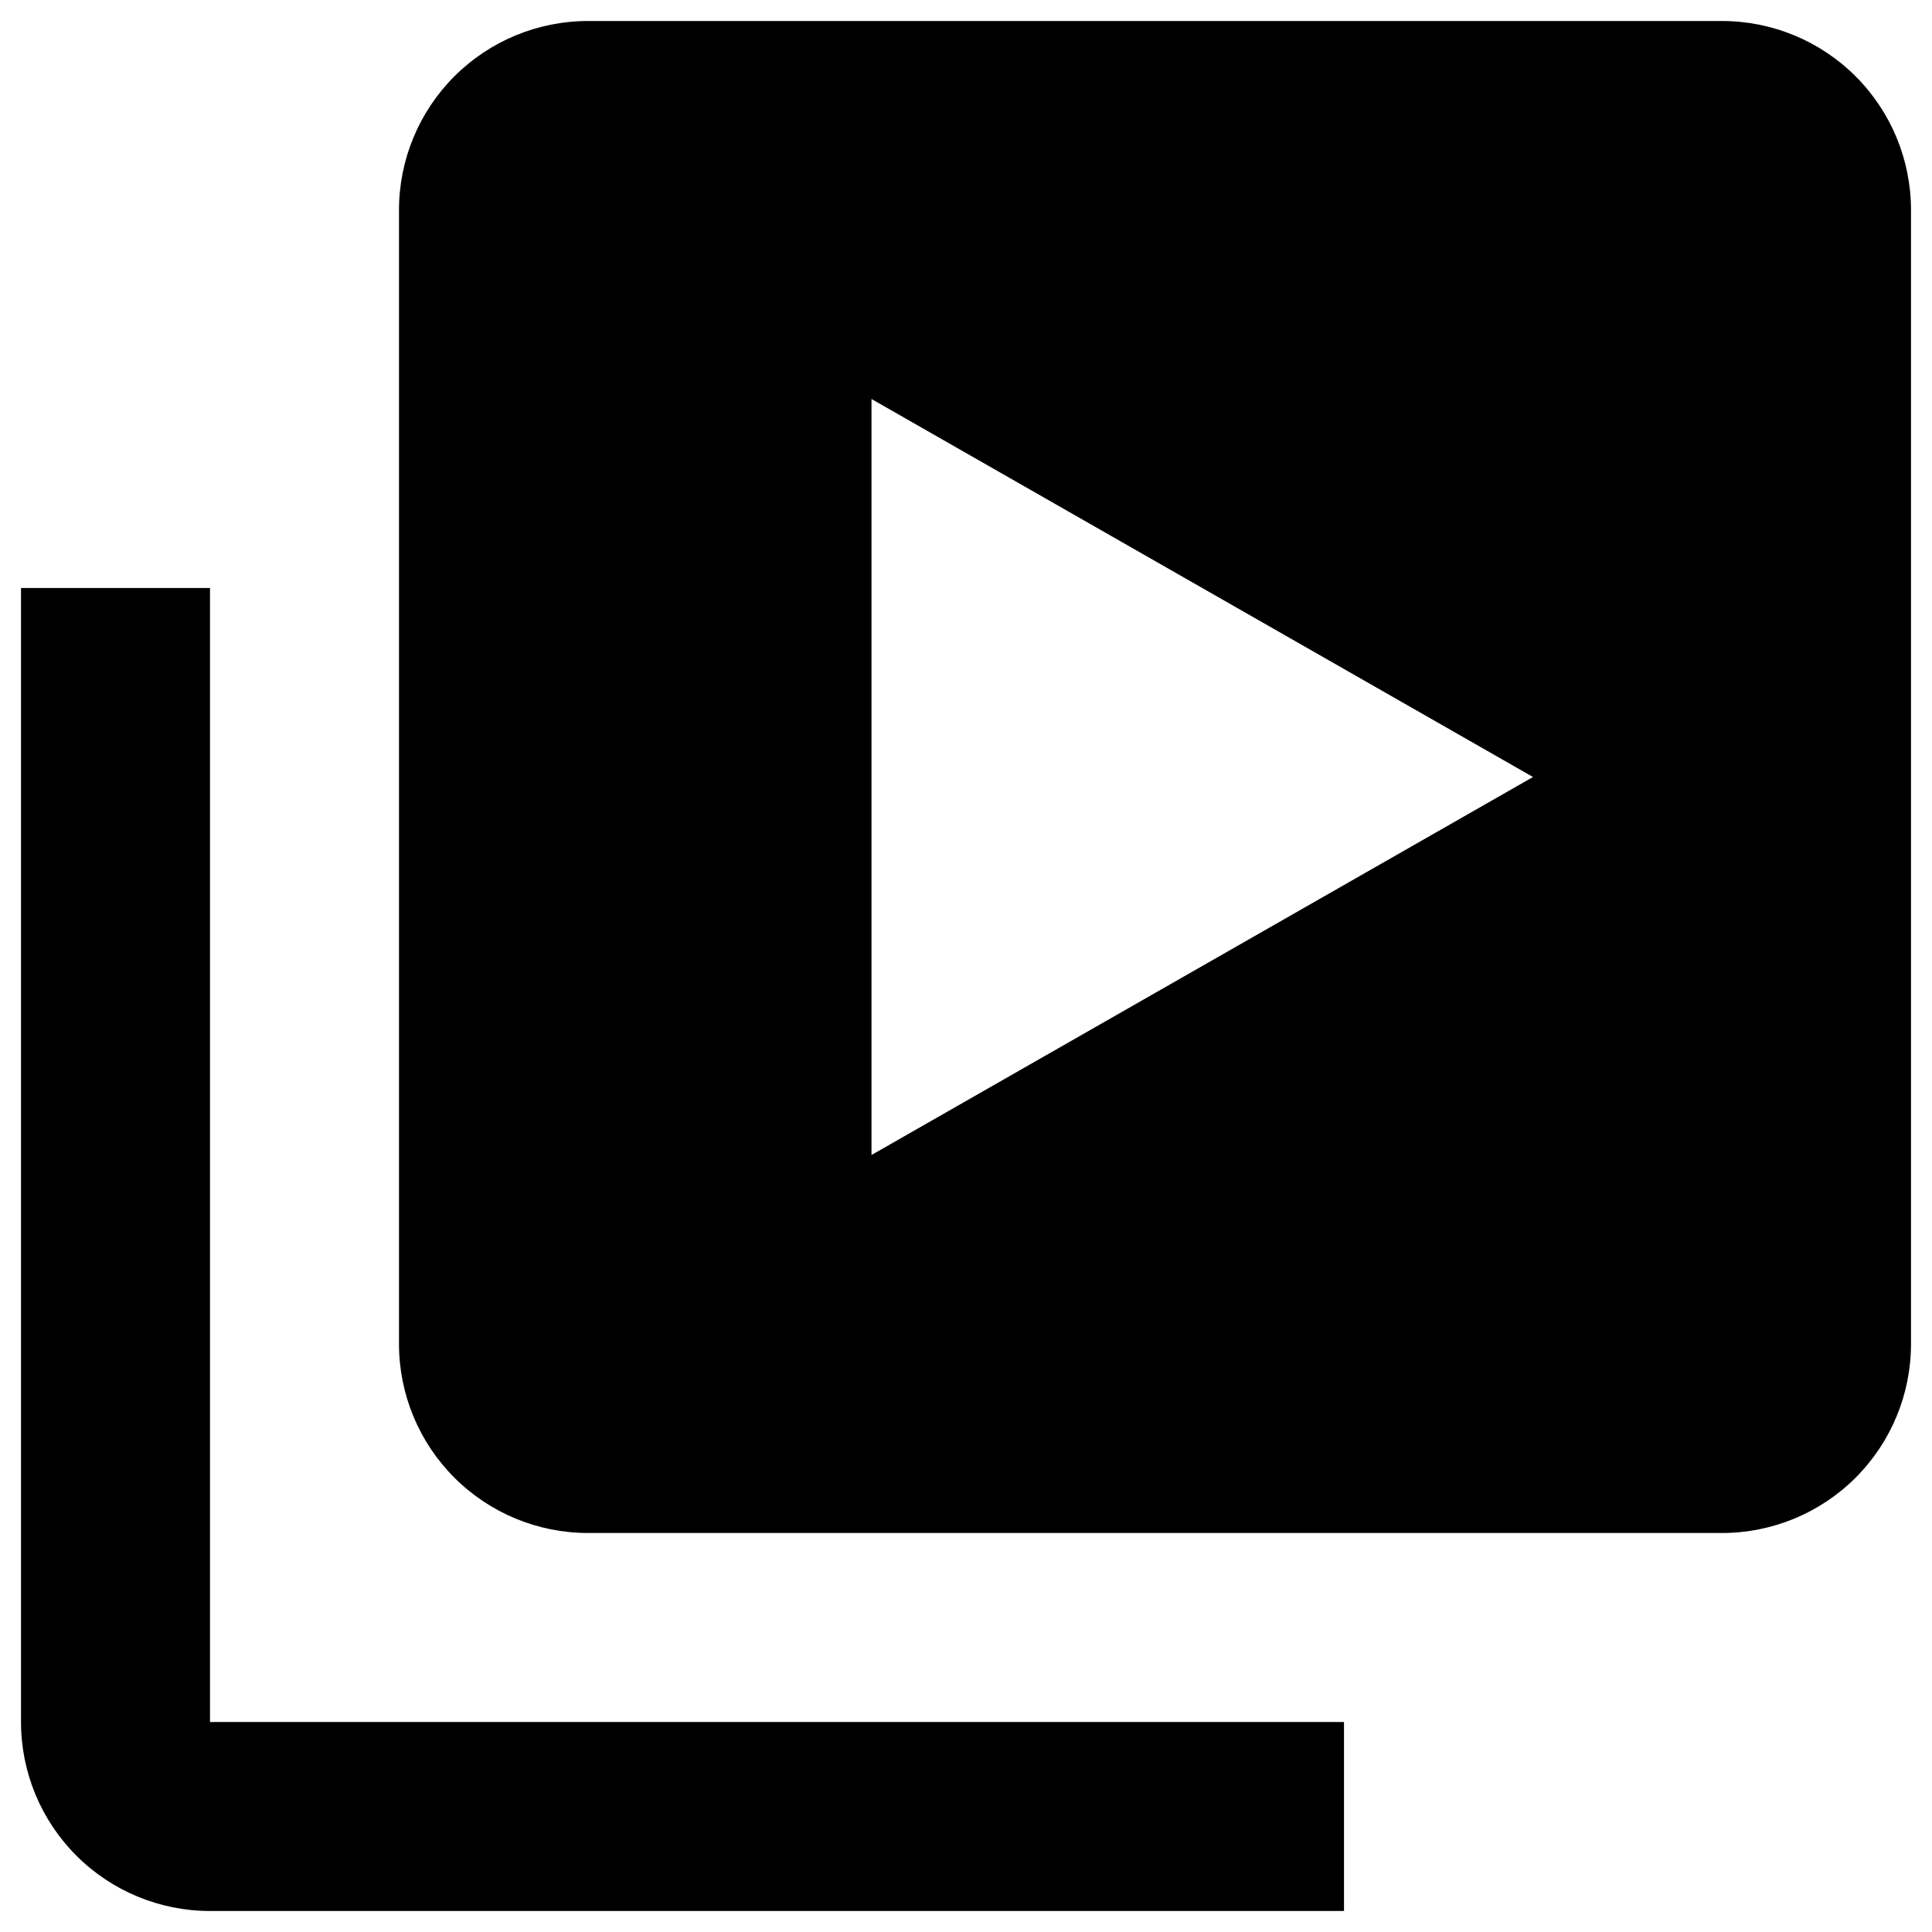
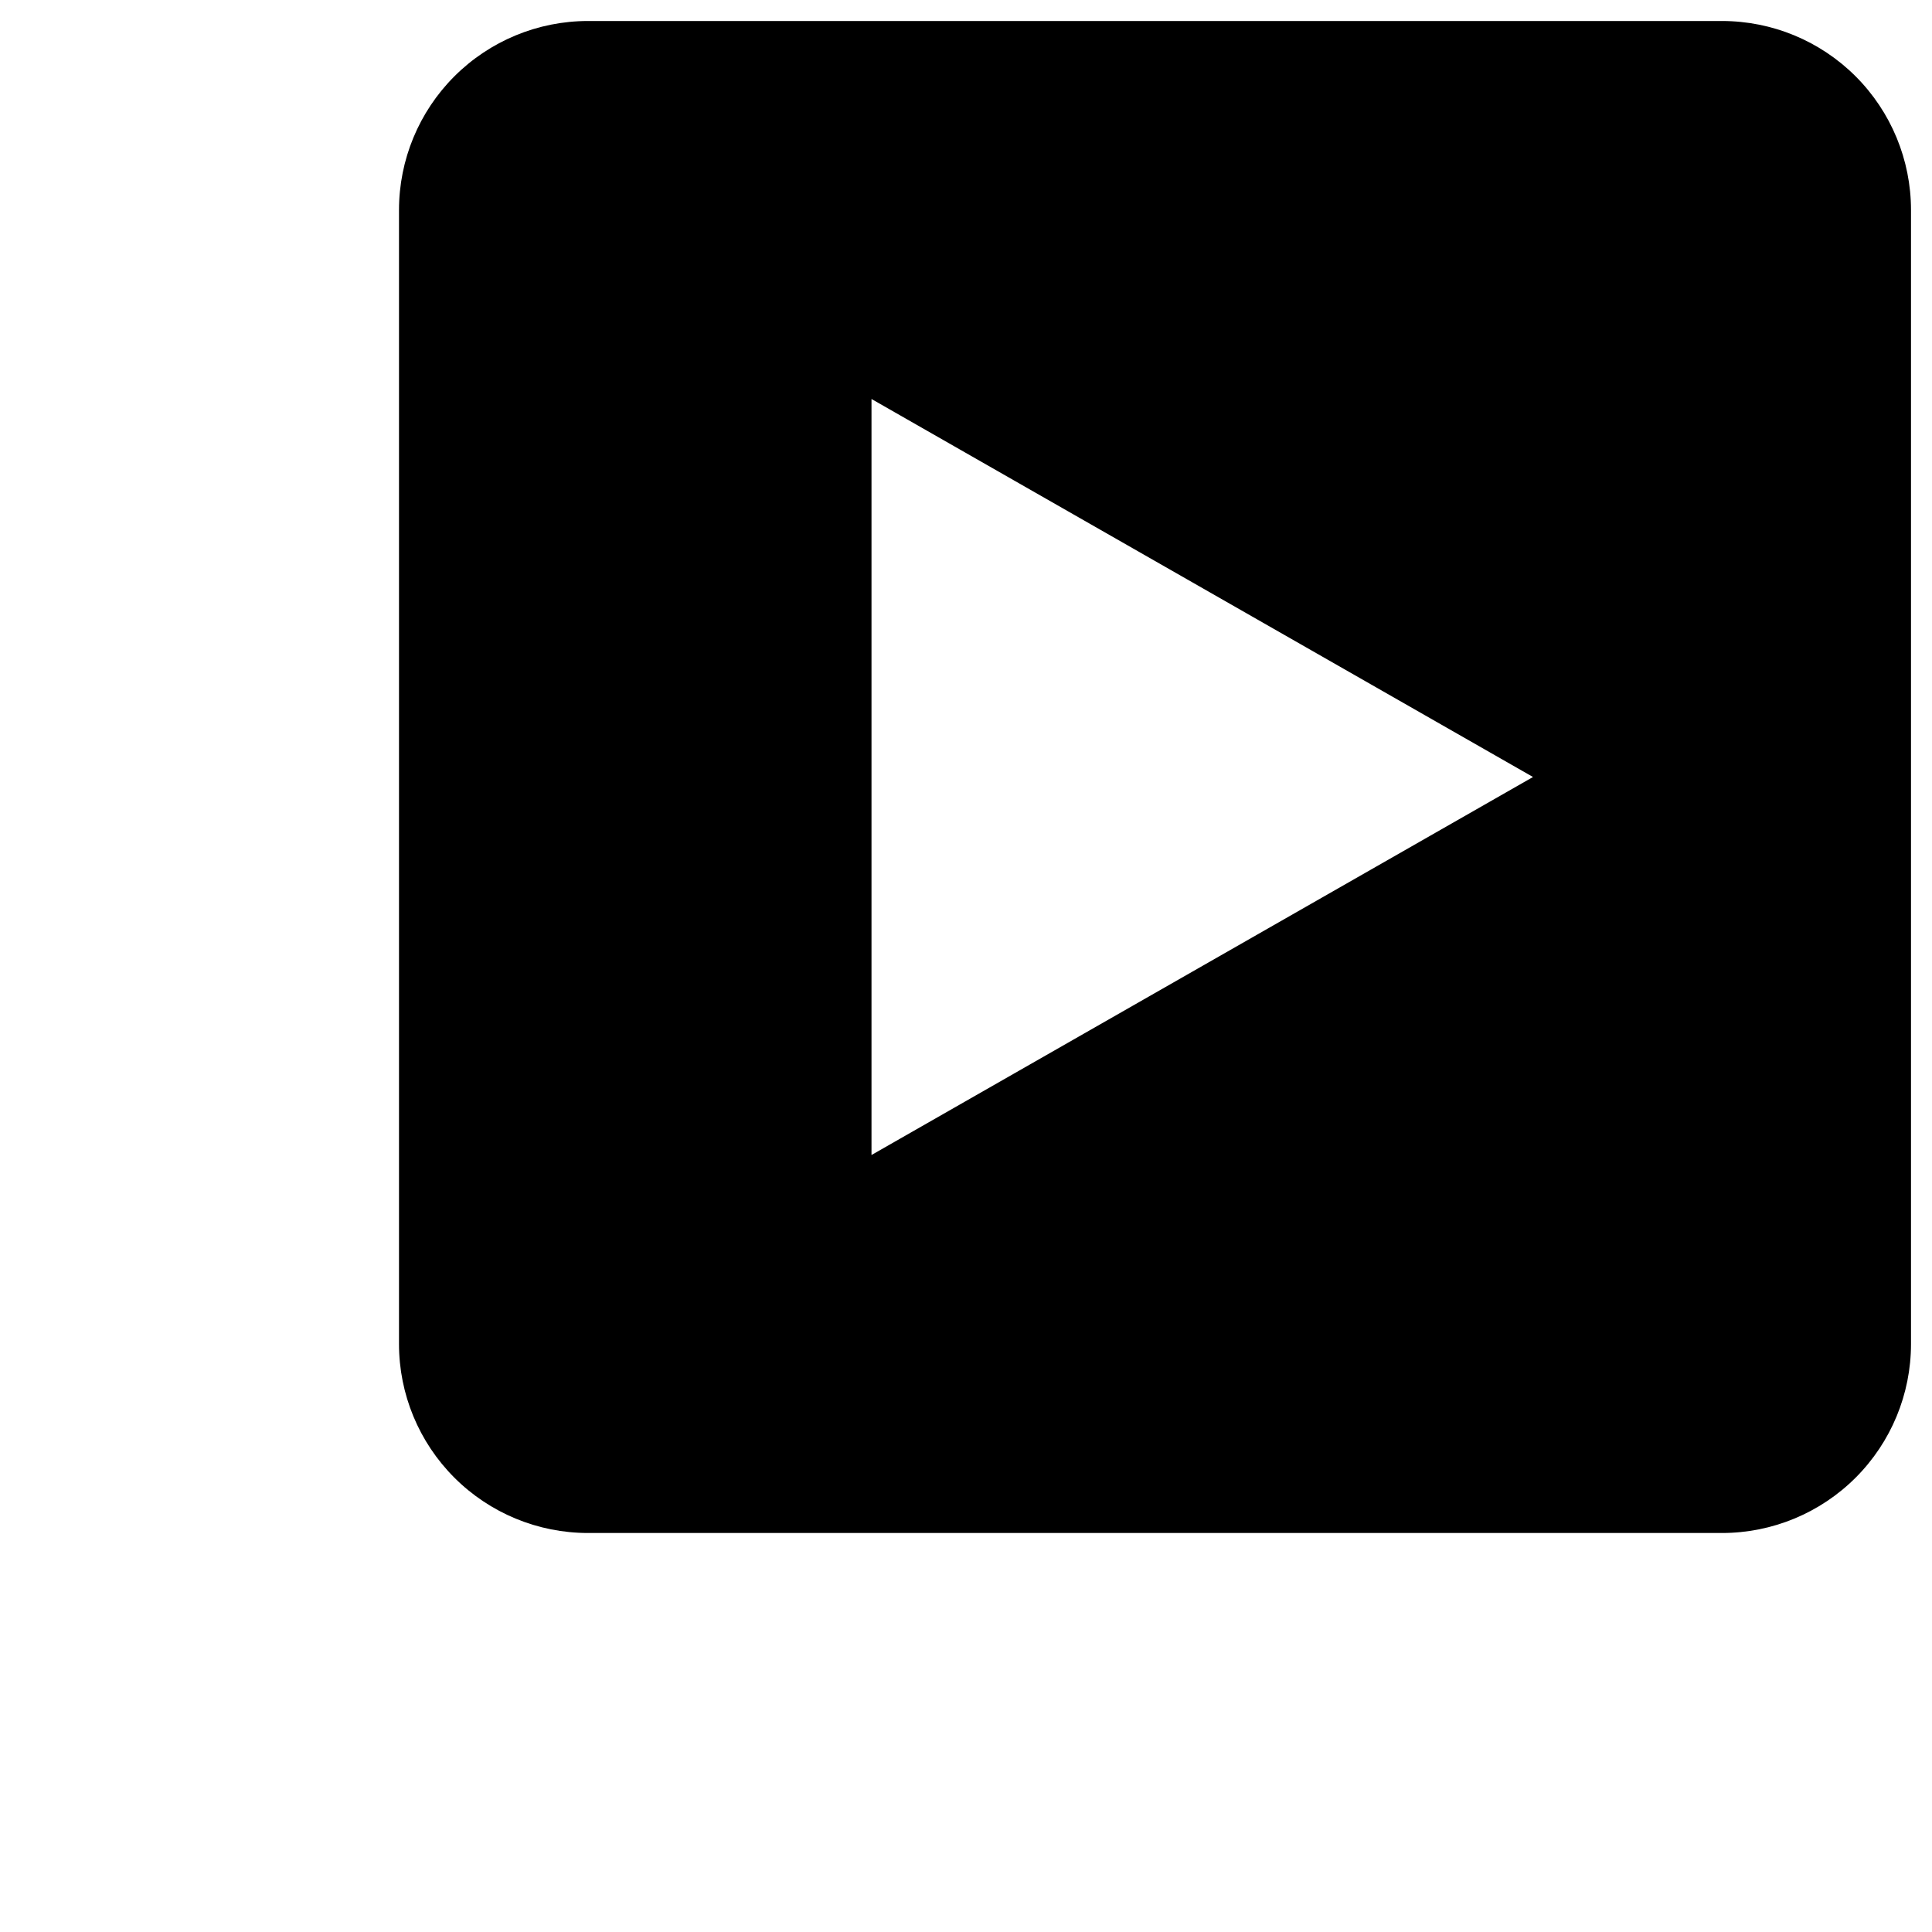
<svg xmlns="http://www.w3.org/2000/svg" width="46" height="46" viewBox="0 0 46 46" fill="none">
-   <path d="M5 14H0.5V41C0.5 42.194 0.974 43.338 1.818 44.182C2.662 45.026 3.807 45.5 5 45.5H32V41H5V14Z" fill="black" />
-   <path d="M41 0.5H14C12.806 0.5 11.662 0.974 10.818 1.818C9.974 2.662 9.5 3.807 9.5 5V32C9.5 33.194 9.974 34.338 10.818 35.182C11.662 36.026 12.806 36.5 14 36.5H41C42.194 36.5 43.338 36.026 44.182 35.182C45.026 34.338 45.5 33.194 45.5 32V5C45.5 3.807 45.026 2.662 44.182 1.818C43.338 0.974 42.194 0.5 41 0.5ZM20.75 27.5V9.5L36.5 18.5L20.75 27.5Z" fill="black" />
+   <path d="M41 0.5H14C12.806 0.5 11.662 0.974 10.818 1.818C9.974 2.662 9.5 3.807 9.5 5V32C9.5 33.194 9.974 34.338 10.818 35.182C11.662 36.026 12.806 36.5 14 36.5H41C42.194 36.5 43.338 36.026 44.182 35.182C45.026 34.338 45.5 33.194 45.5 32V5C45.5 3.807 45.026 2.662 44.182 1.818C43.338 0.974 42.194 0.5 41 0.5M20.75 27.5V9.5L36.5 18.5L20.75 27.5Z" fill="black" />
</svg>